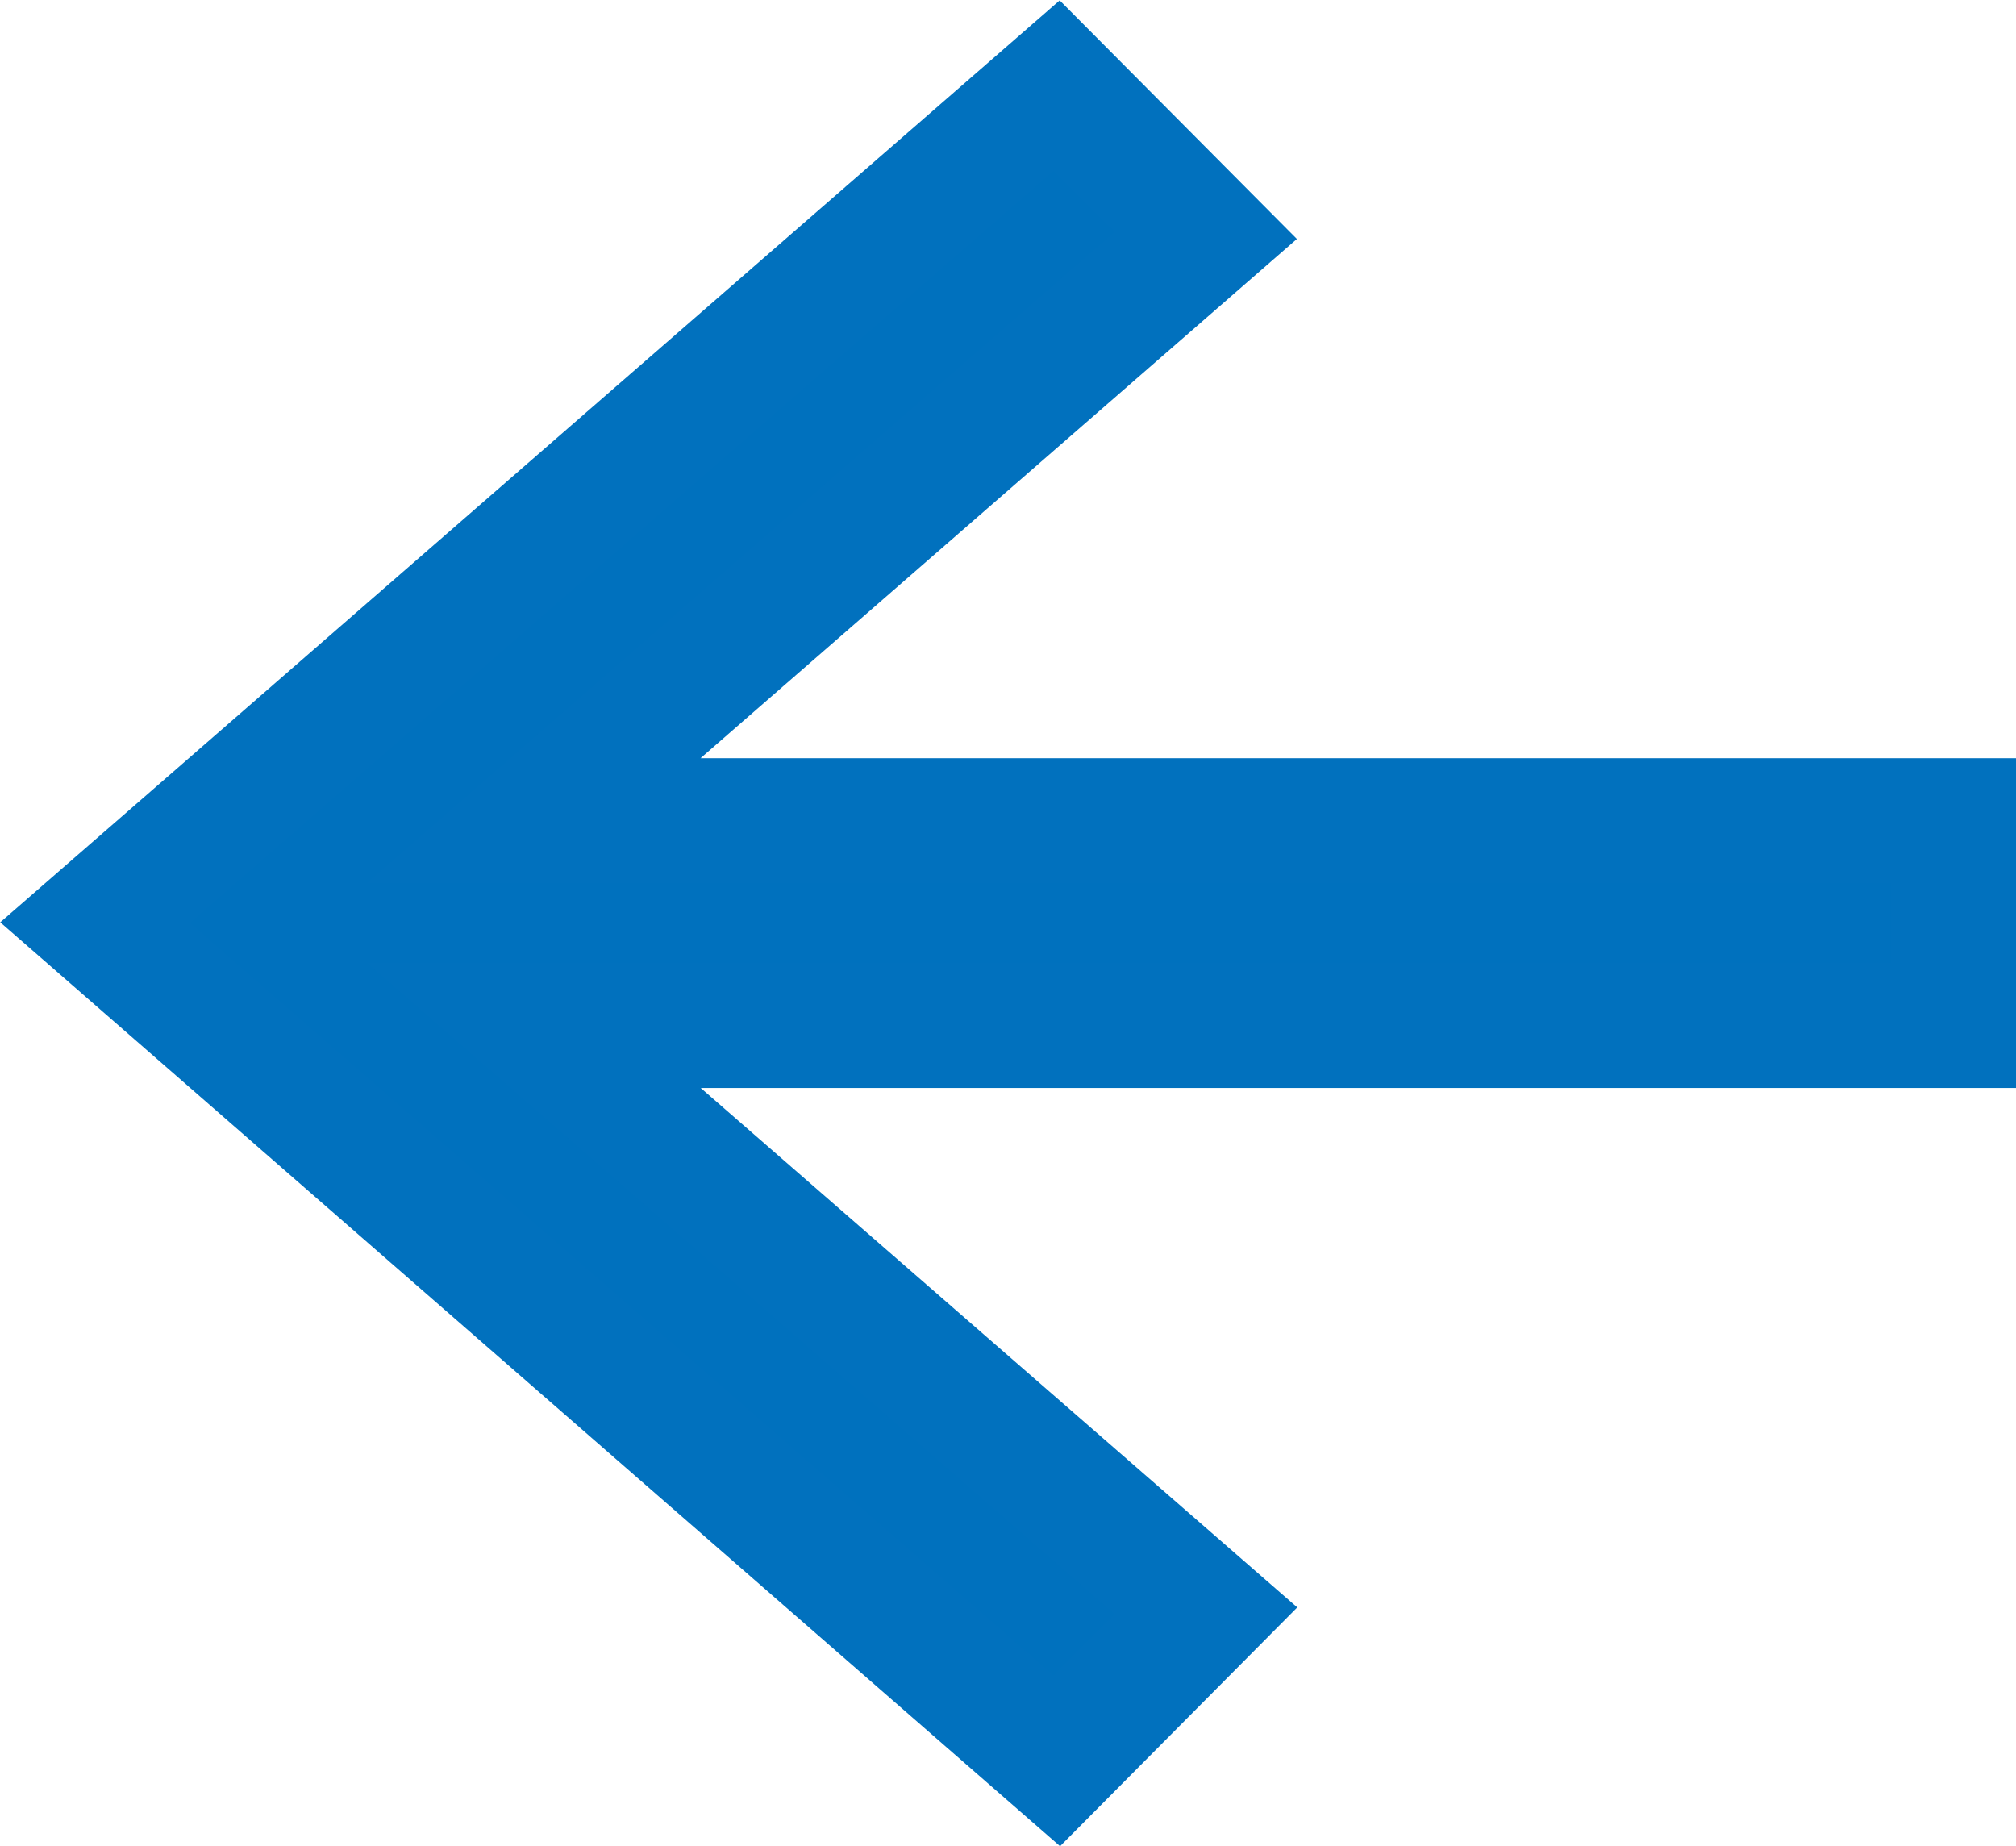
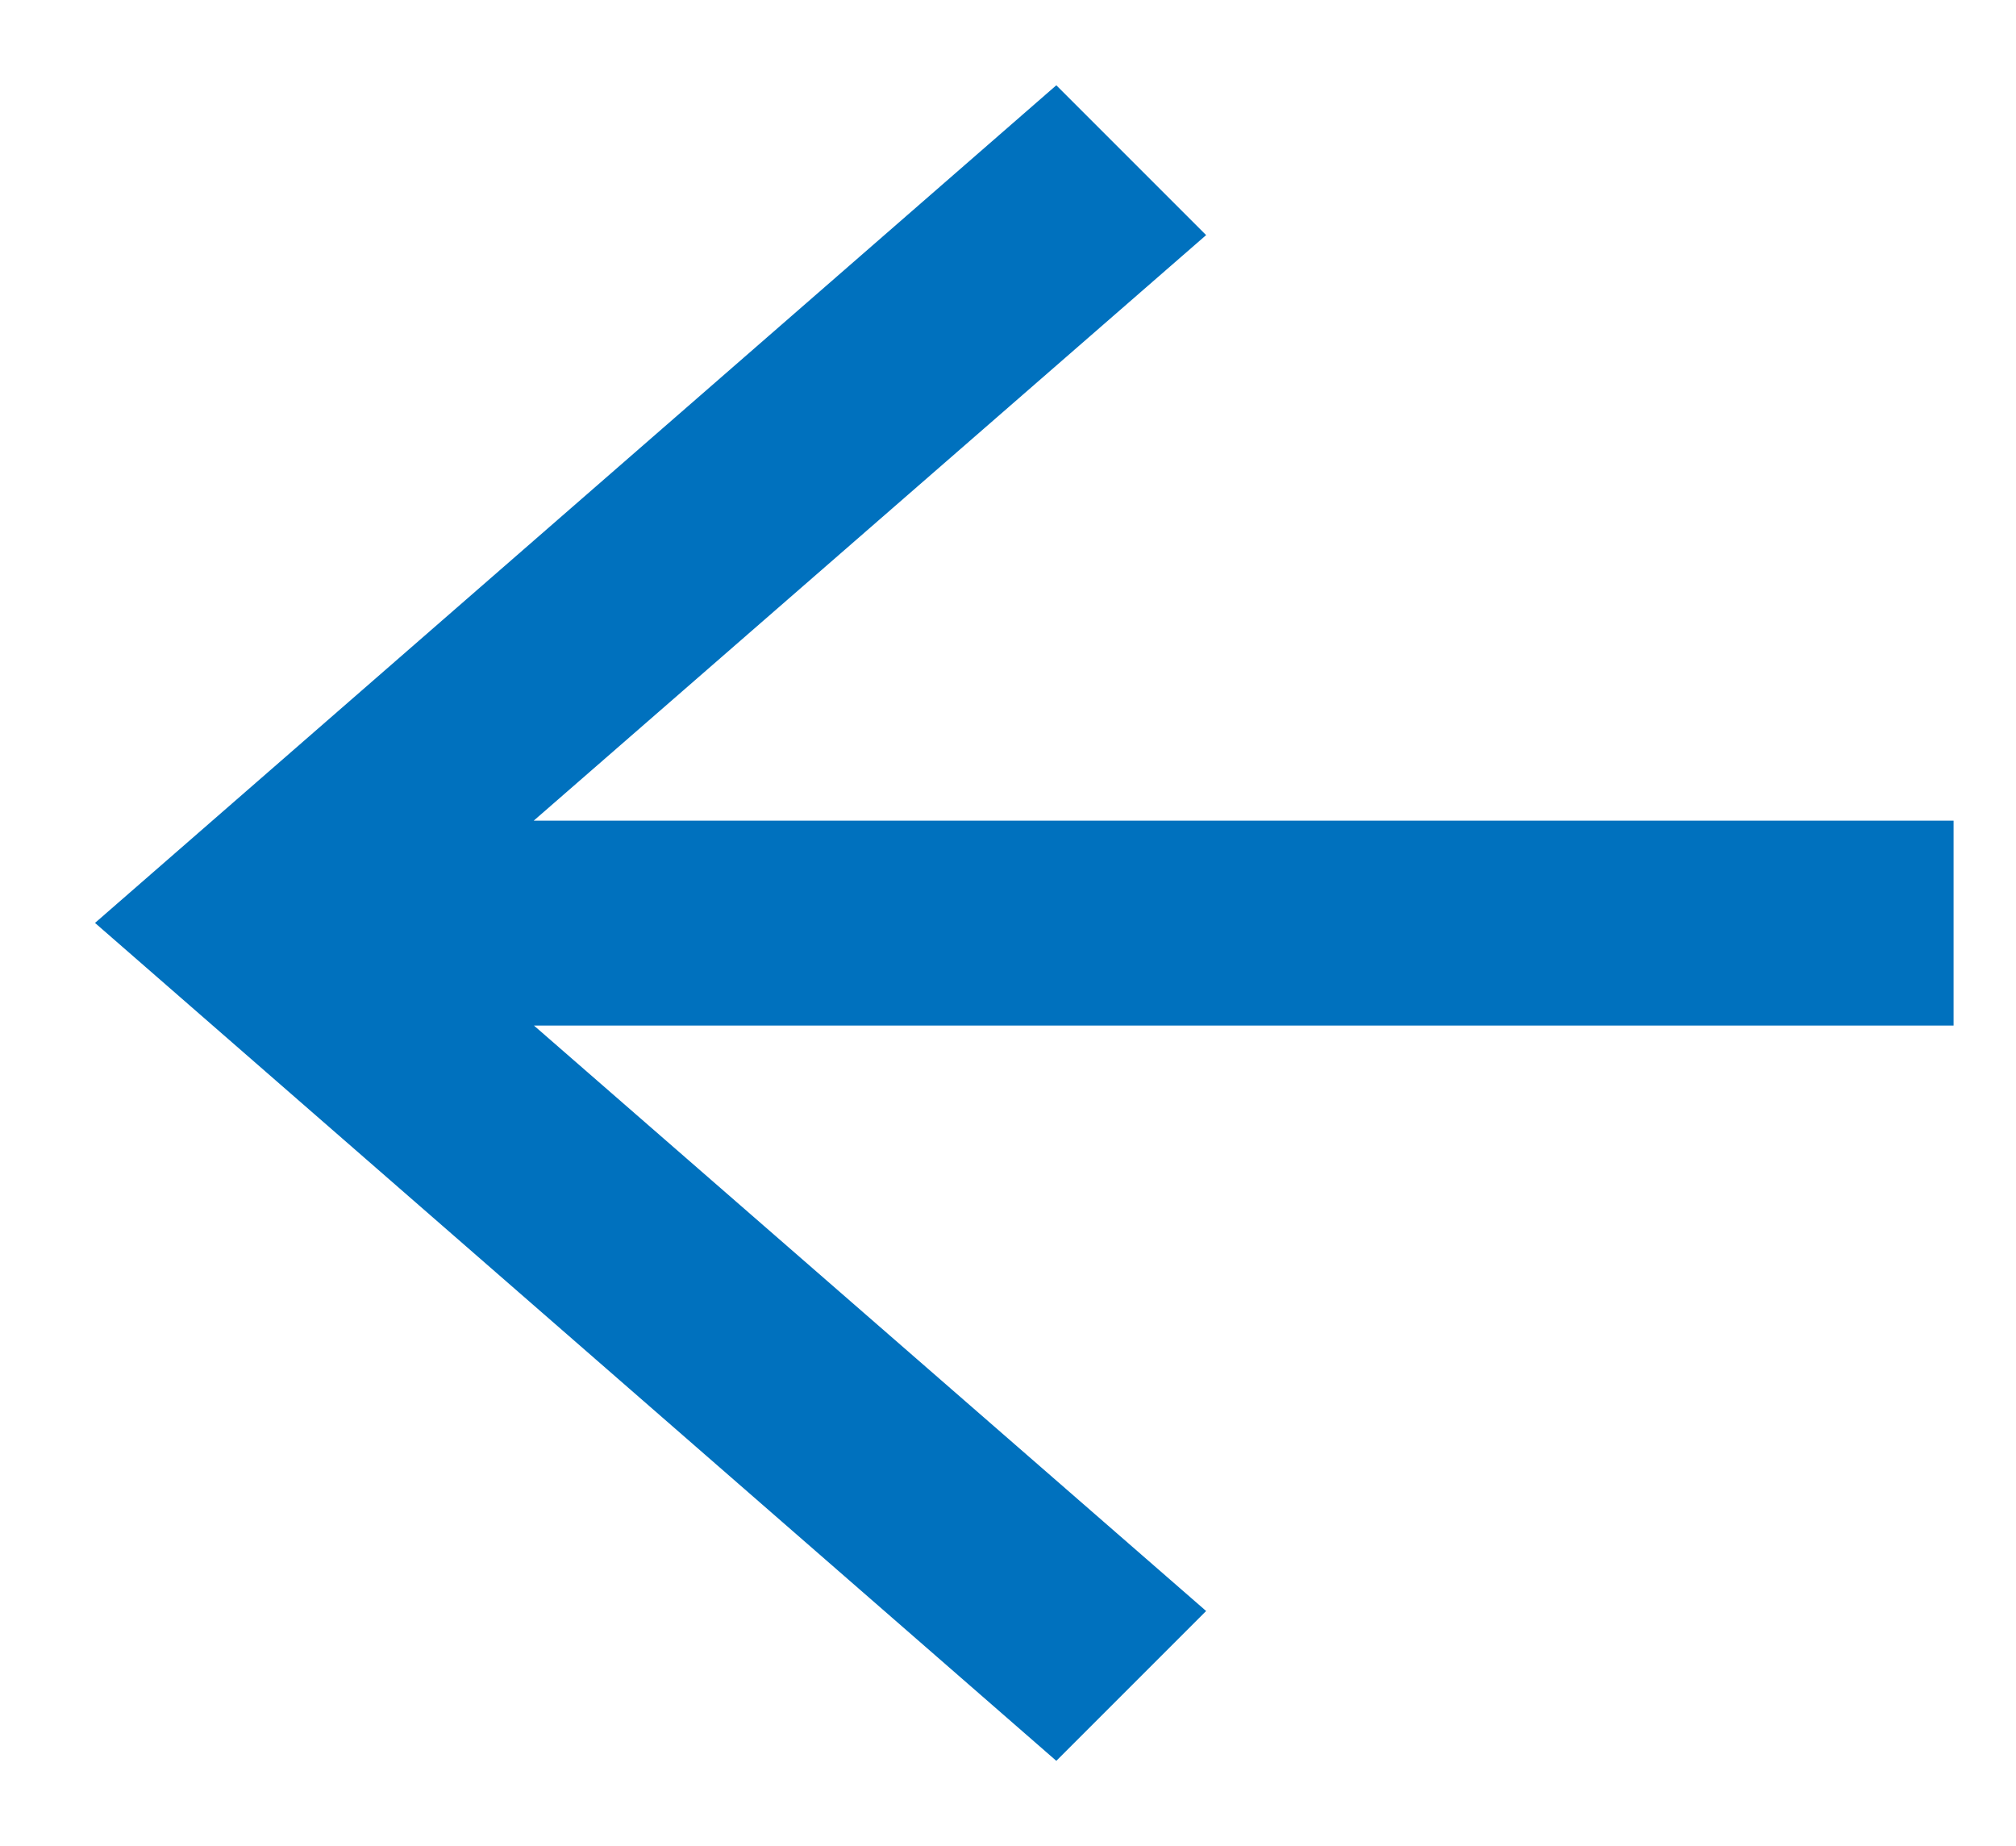
<svg xmlns="http://www.w3.org/2000/svg" width="16.148" height="14.788" viewBox="0 0 16.148 14.788">
  <g transform="translate(-1309.373 -3736.177)">
    <path d="M5.889,14.887V3.516L1.2,8.9,0,7.7,6.711,0l6.709,7.7-1.2,1.2L7.53,3.514V14.887Z" transform="translate(1310.134 3750.28) rotate(-90)" fill="#0071be" />
-     <path d="M8.03,15.387H5.389V4.852L1.229,9.63l-1.913-1.9,7.4-8.489L14.1,7.727l-1.911,1.9L8.03,4.85Zm-1.641-1H7.03V2.178l5.215,5.989.49-.488L6.711.761.684,7.678l.492.489L6.389,2.181Z" transform="translate(1310.134 3750.28) rotate(-90)" fill="#0171be" />
  </g>
</svg>